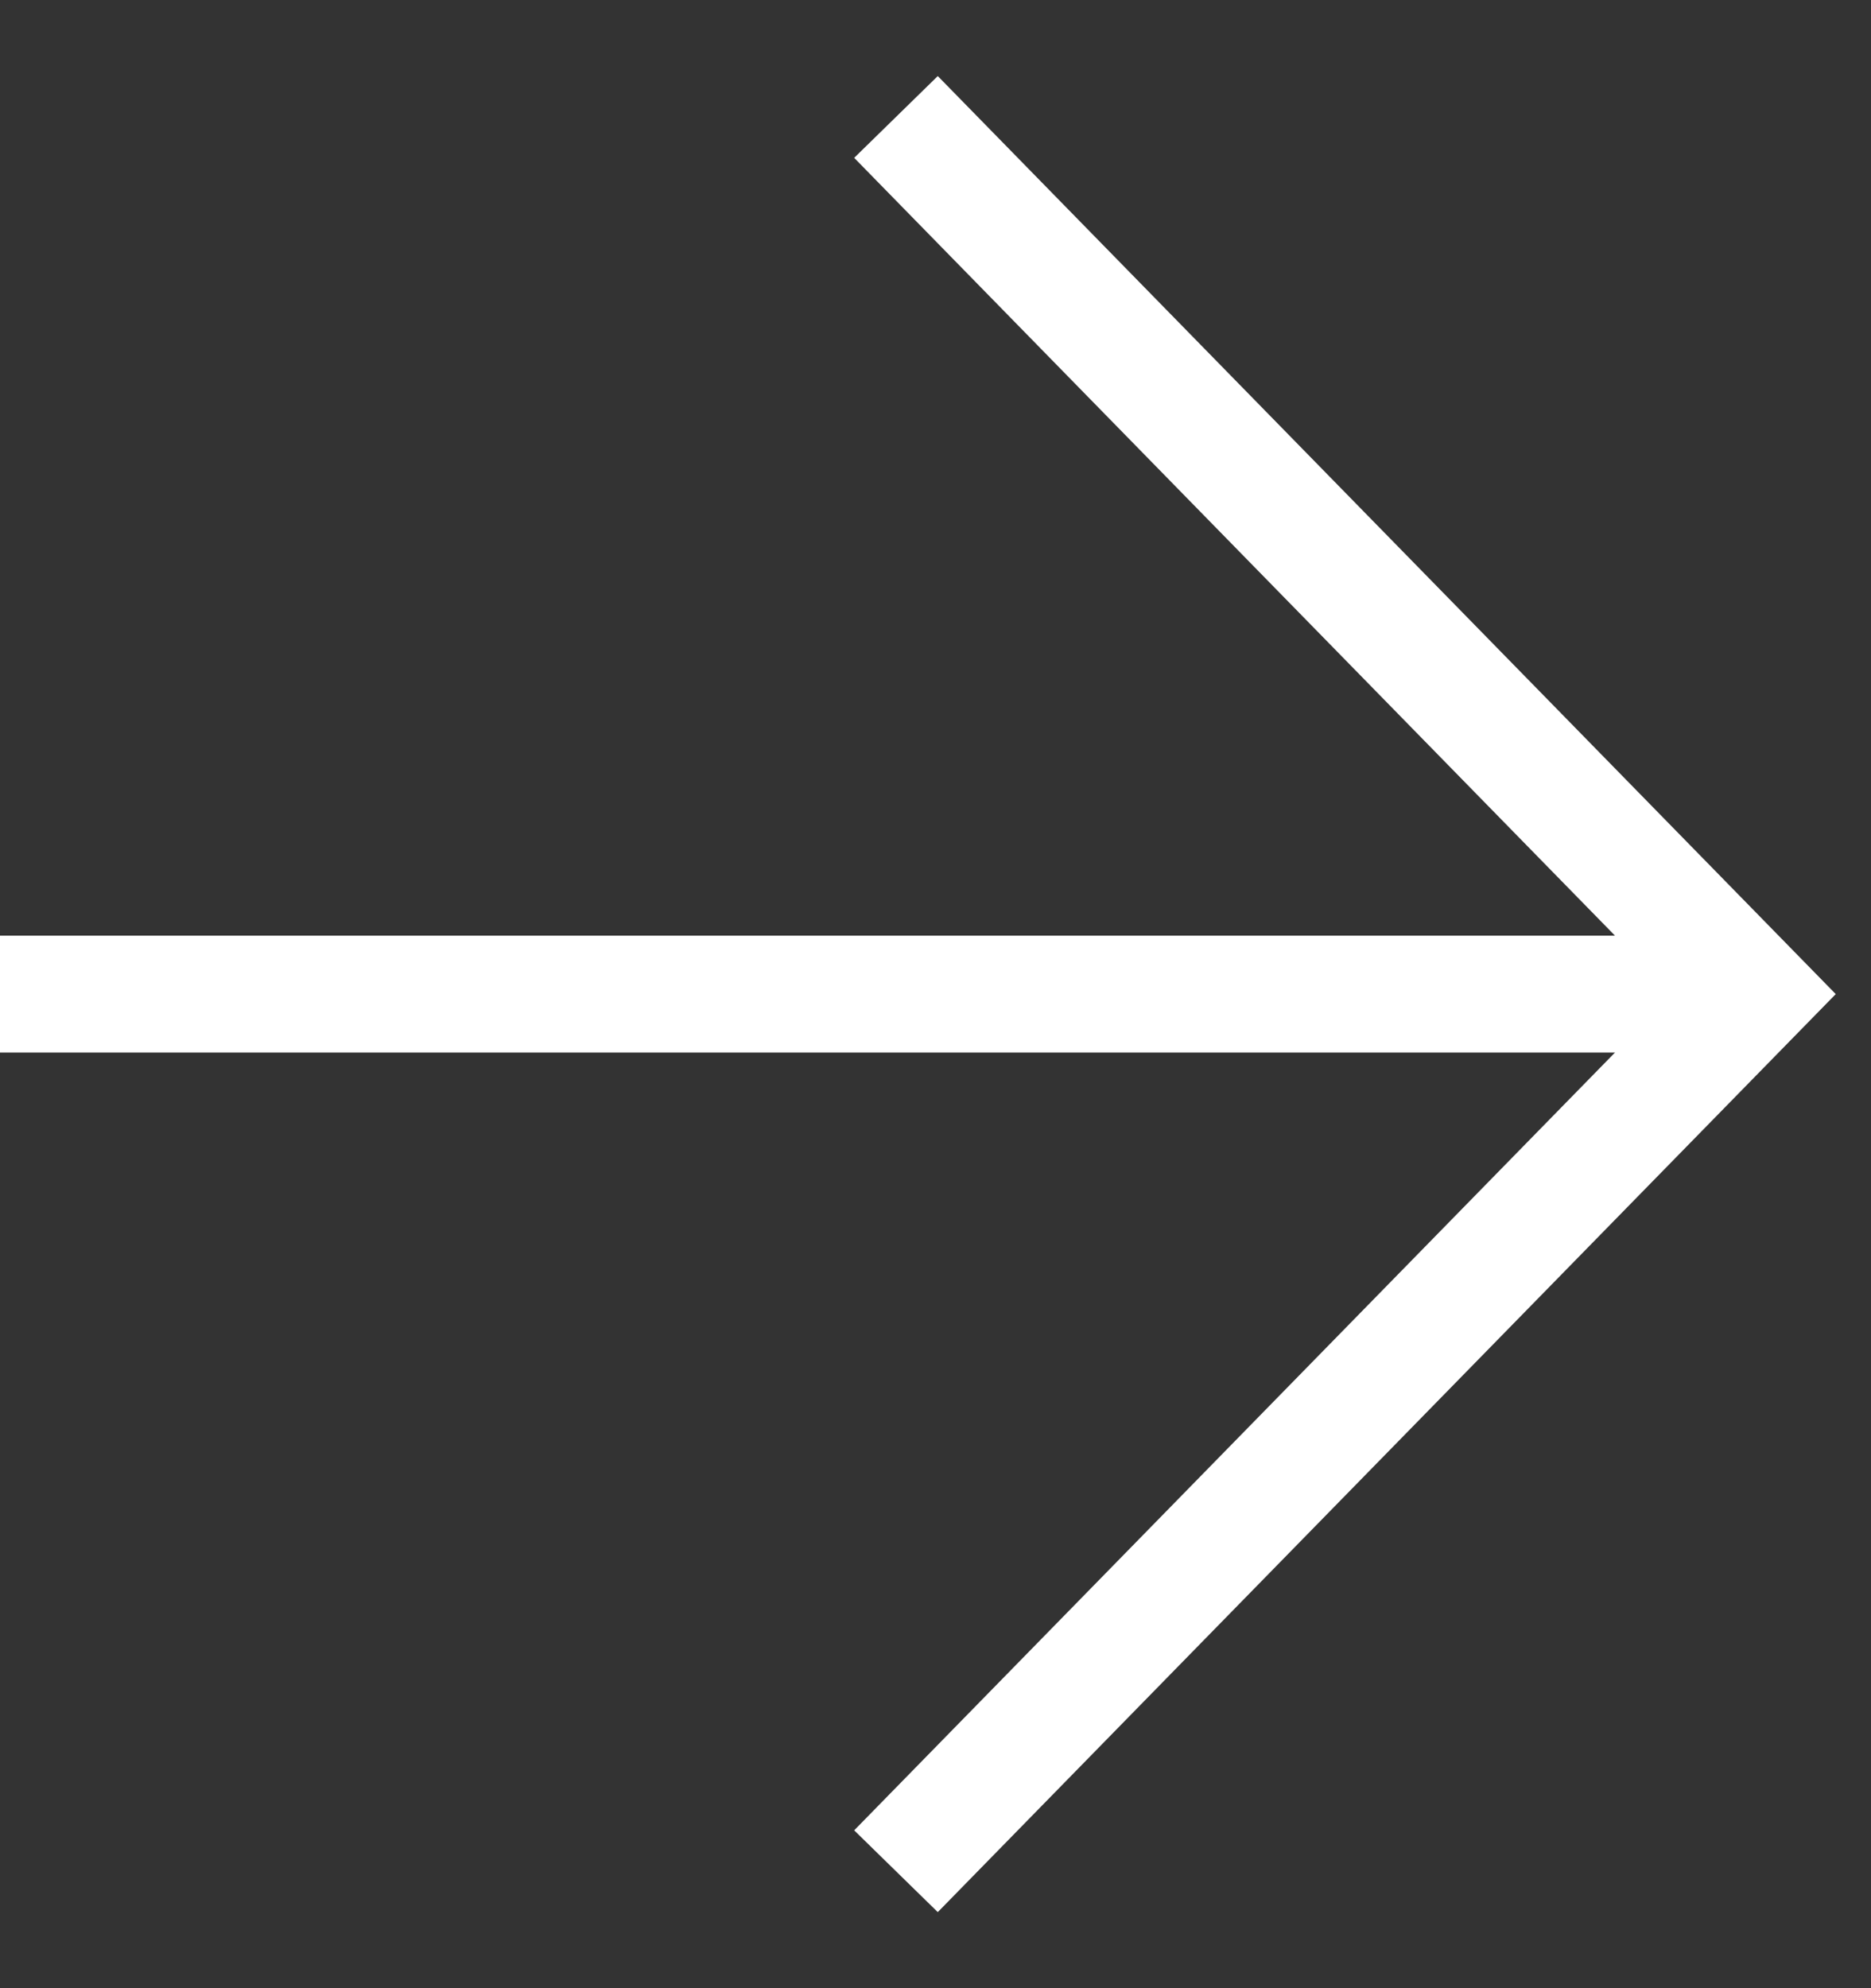
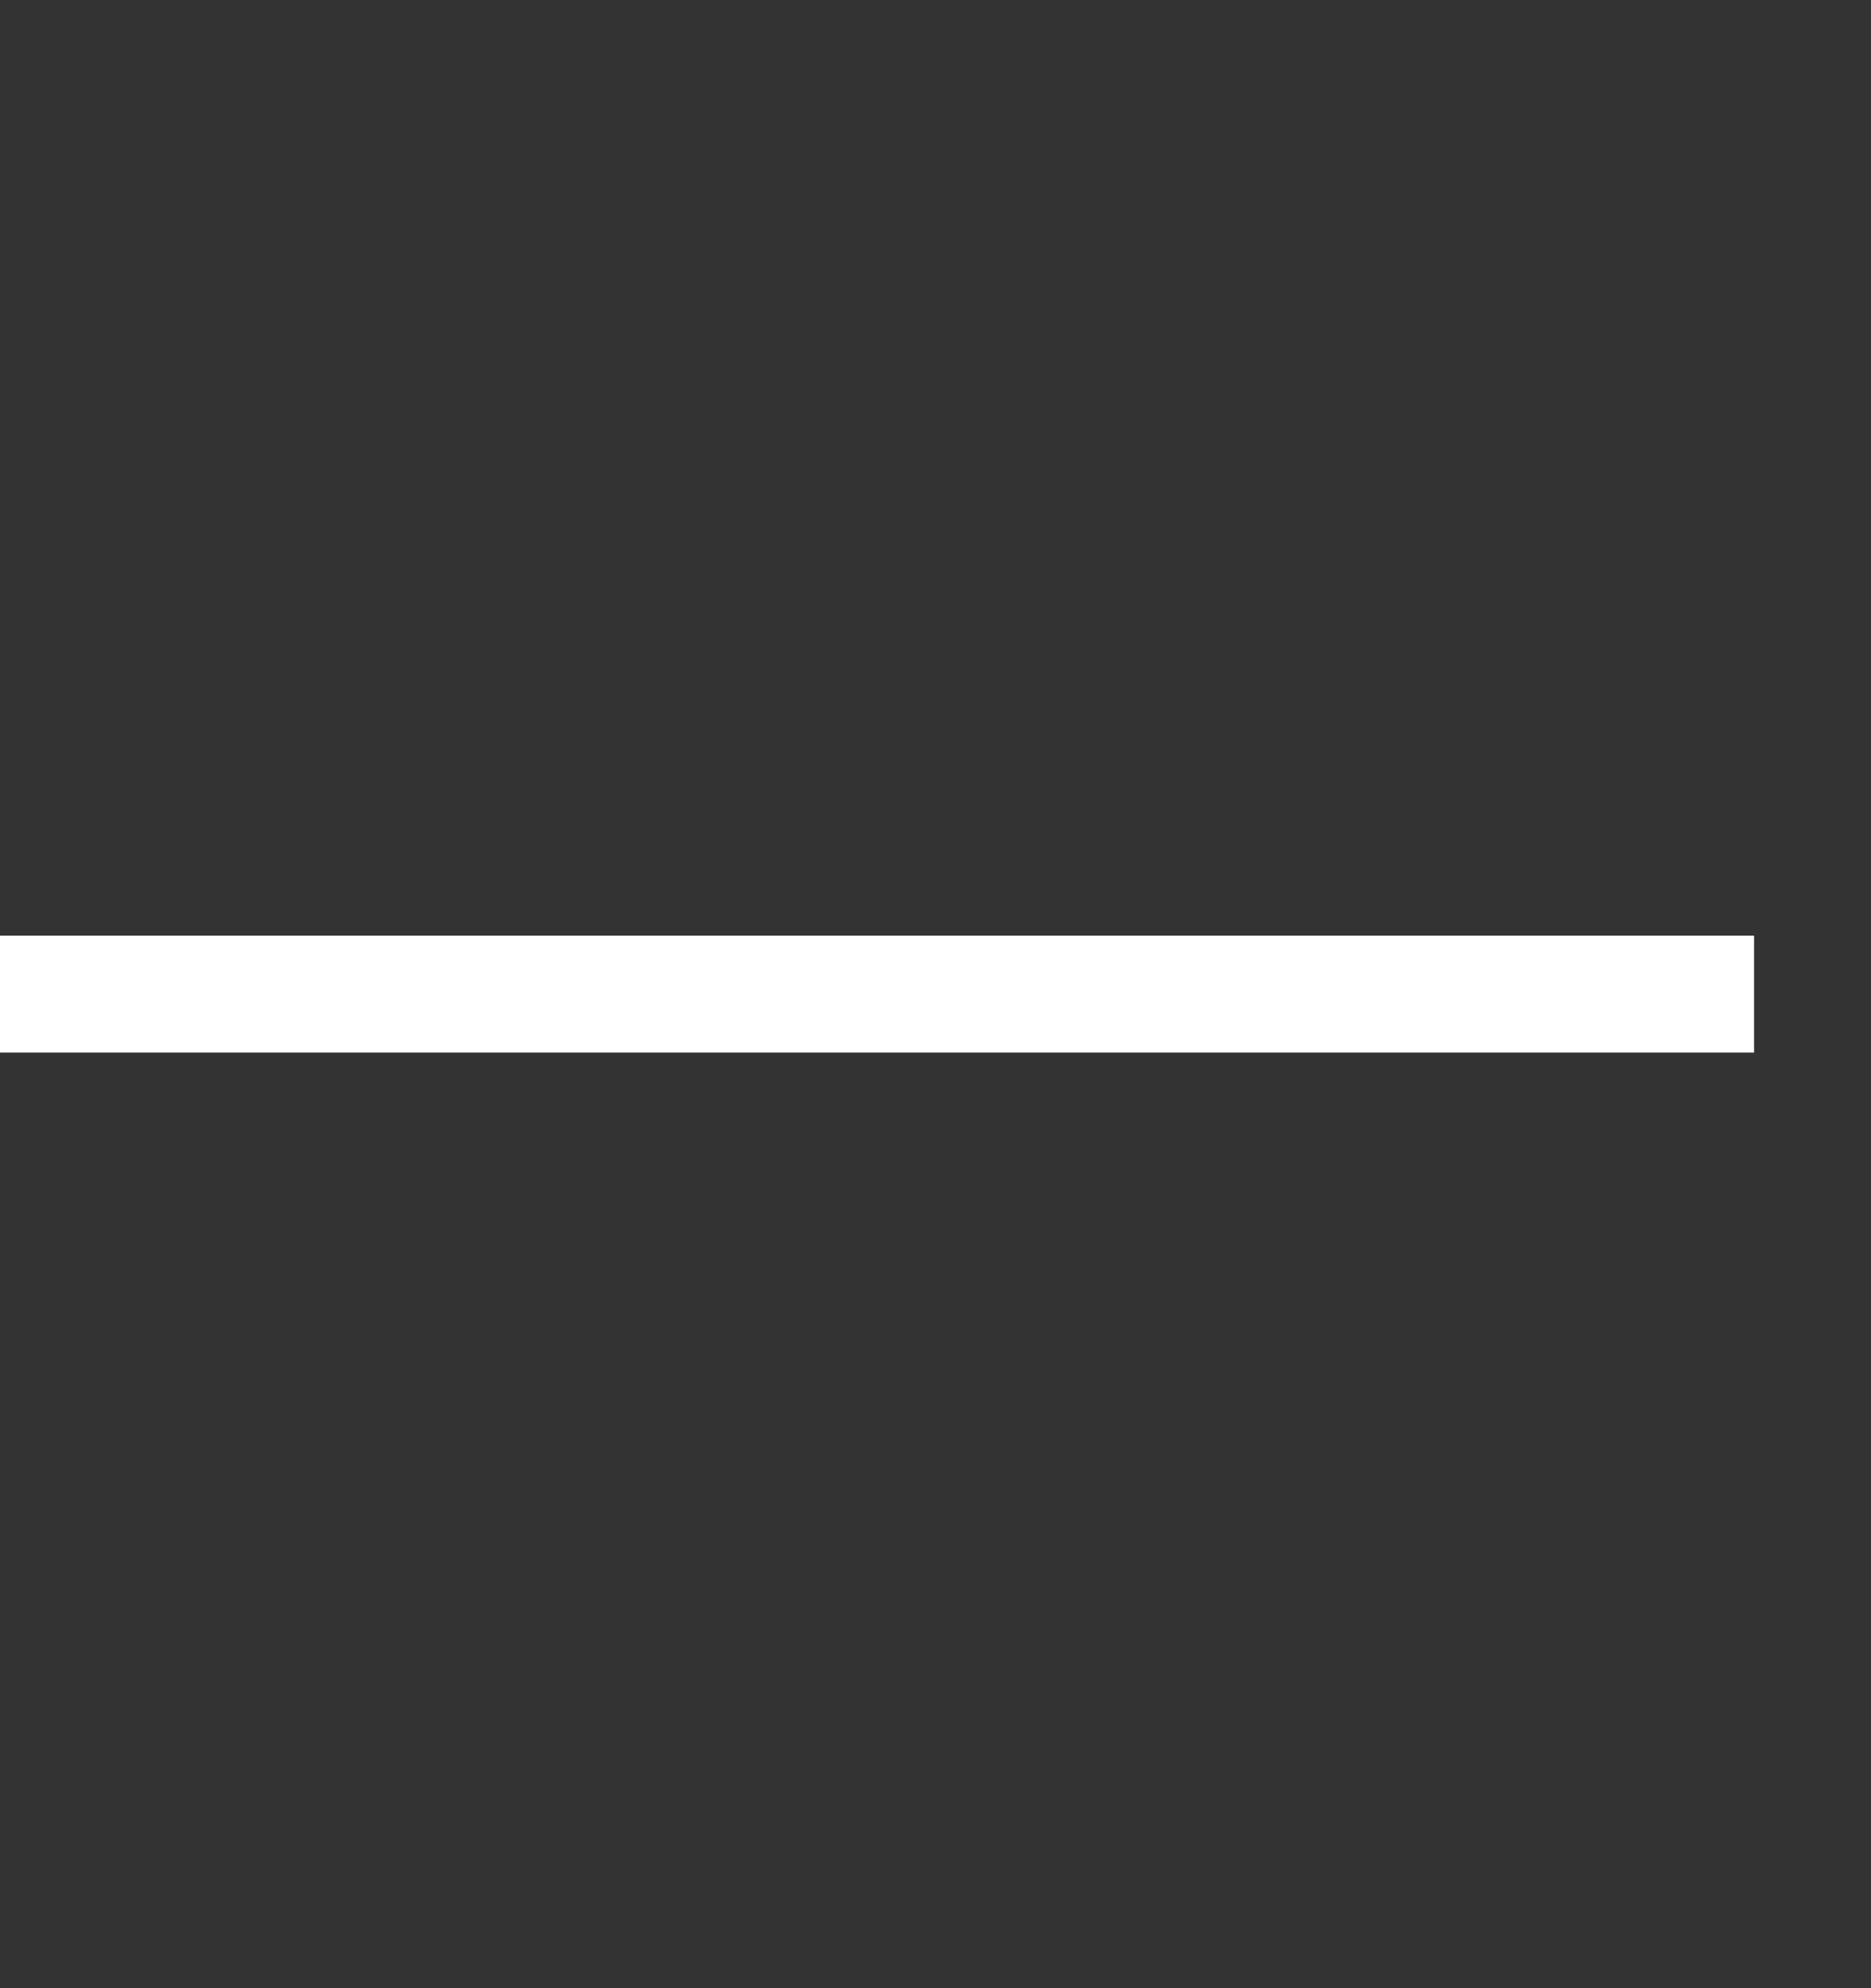
<svg xmlns="http://www.w3.org/2000/svg" width="16" height="17" viewBox="0 0 16 17" fill="none">
  <rect x="0" y="0" width="16" height="17" fill="#333333" stroke="none" />
  <path d="M0 8.5H15" stroke="white" stroke-miterlimit="10" />
-   <path d="M7.662 1L14.999 8.5L7.662 16" stroke="white" stroke-miterlimit="10" />
</svg>